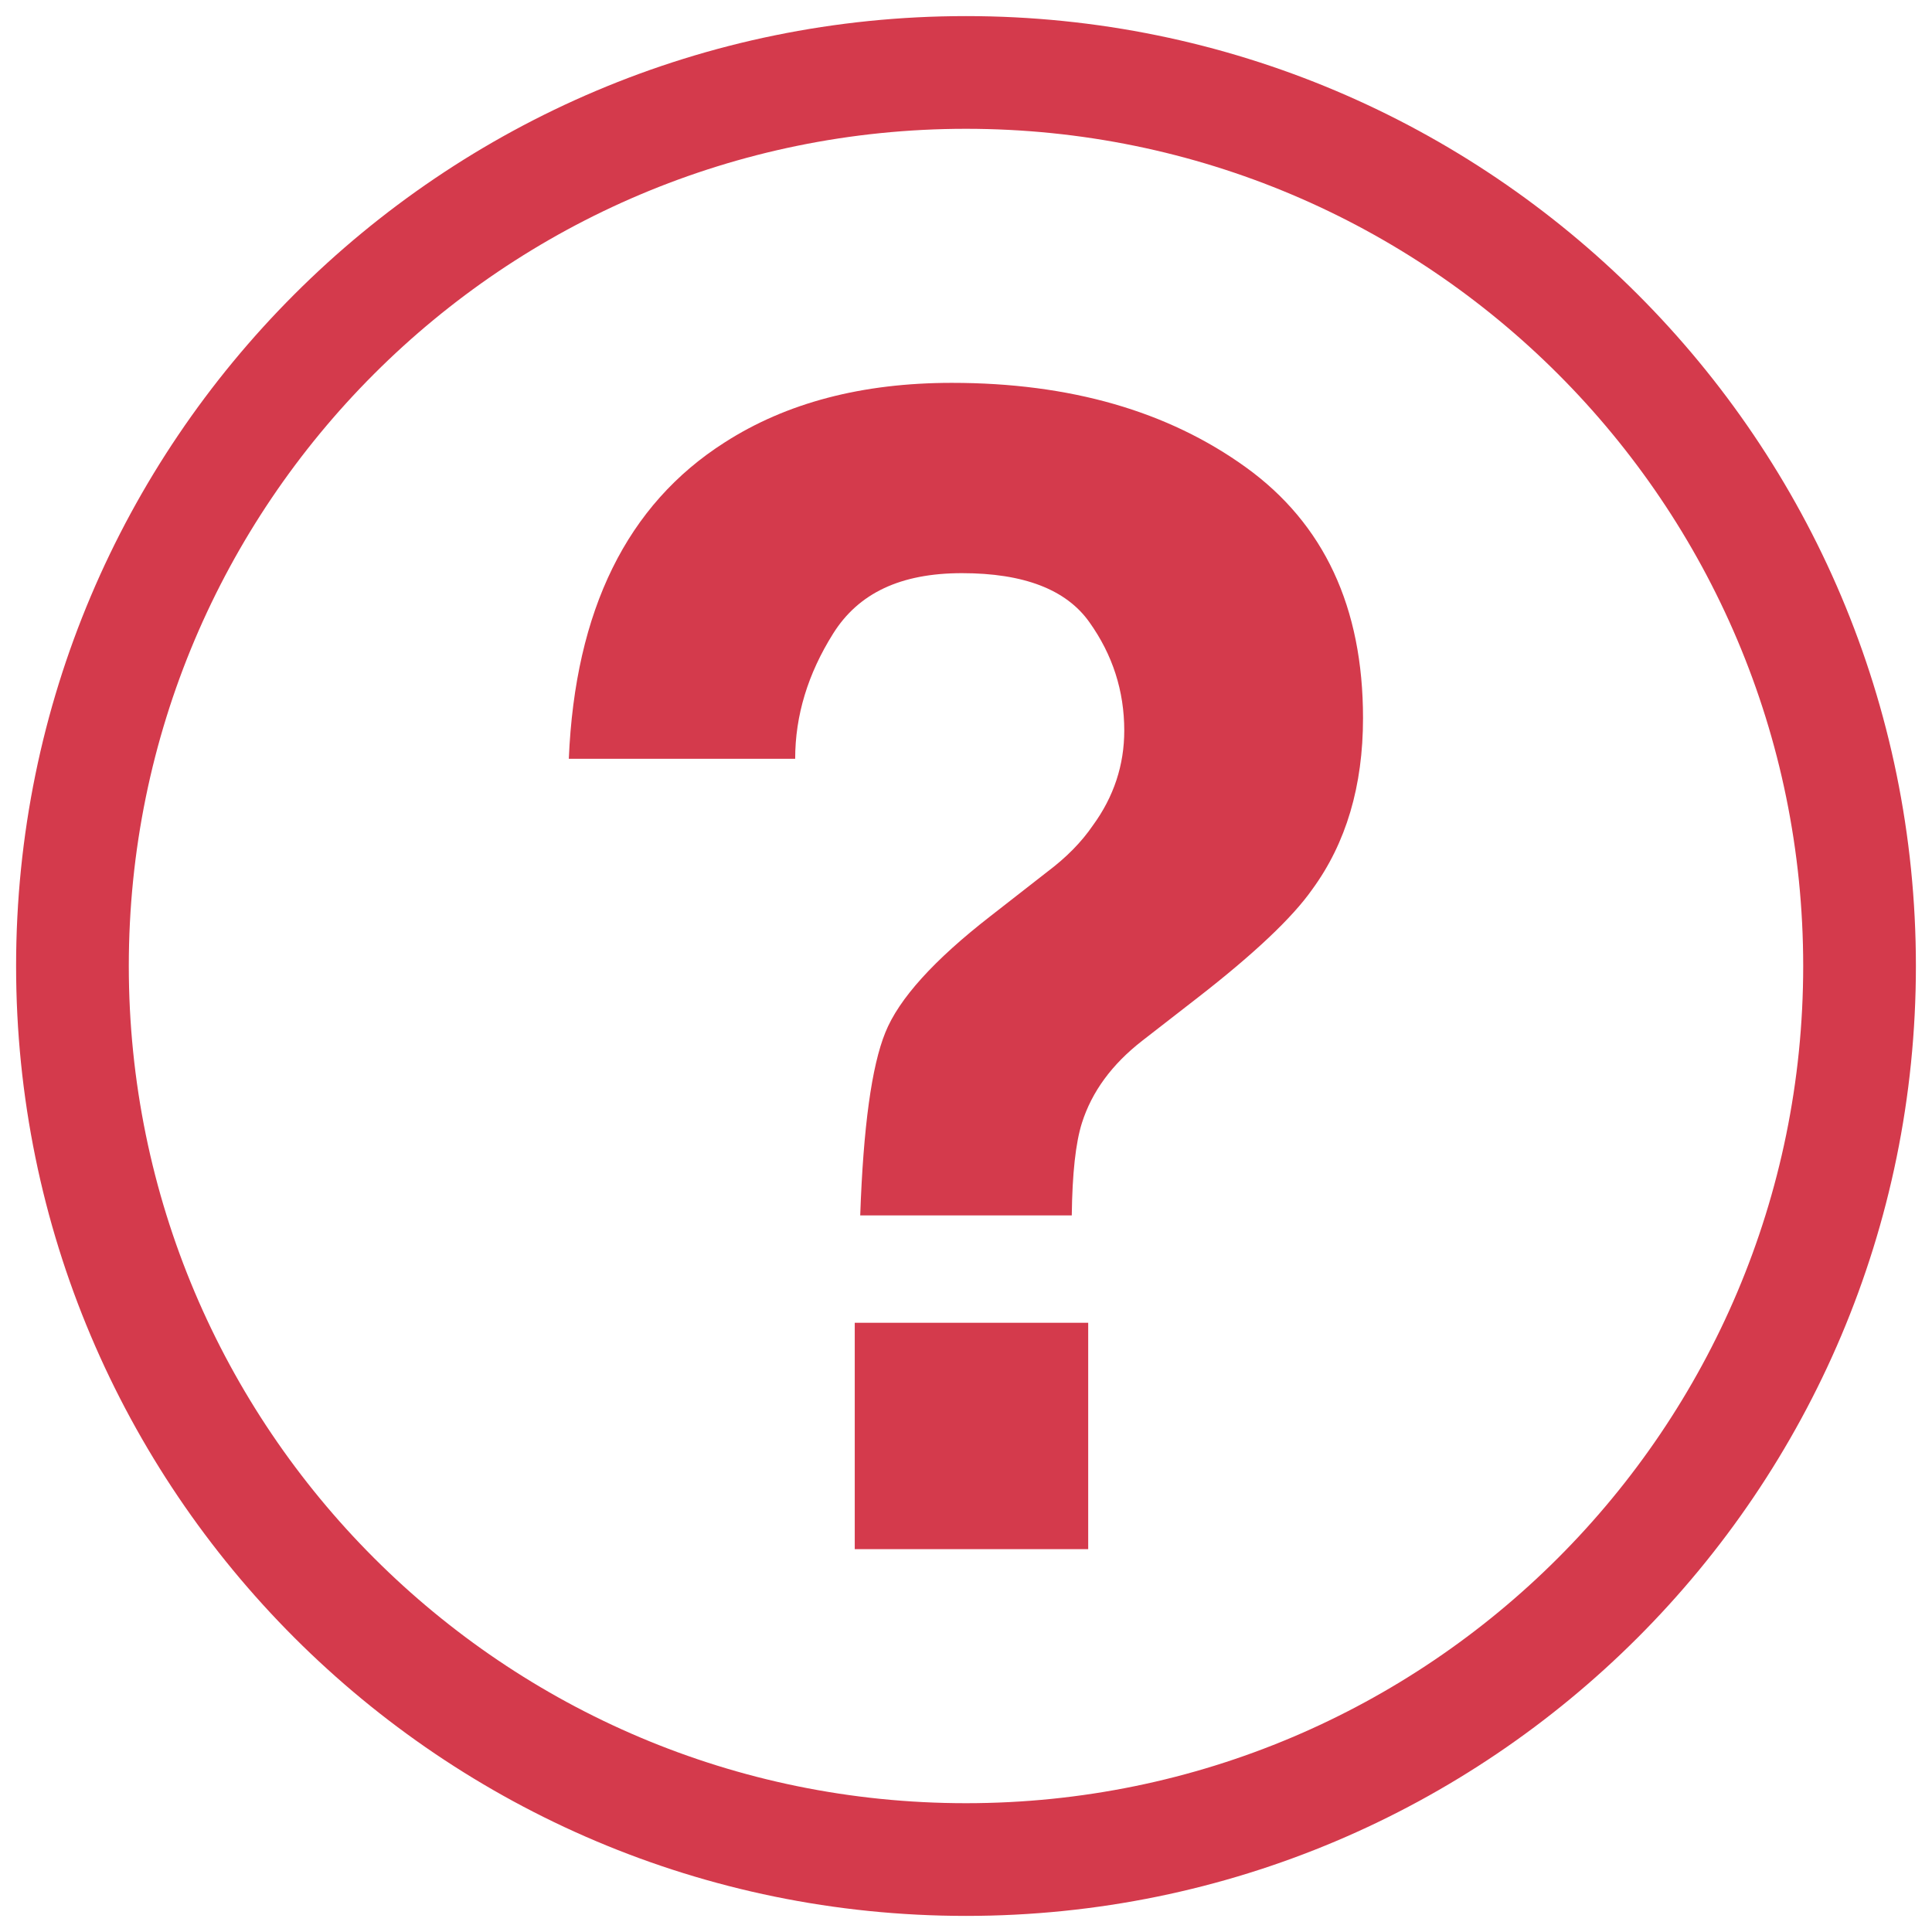
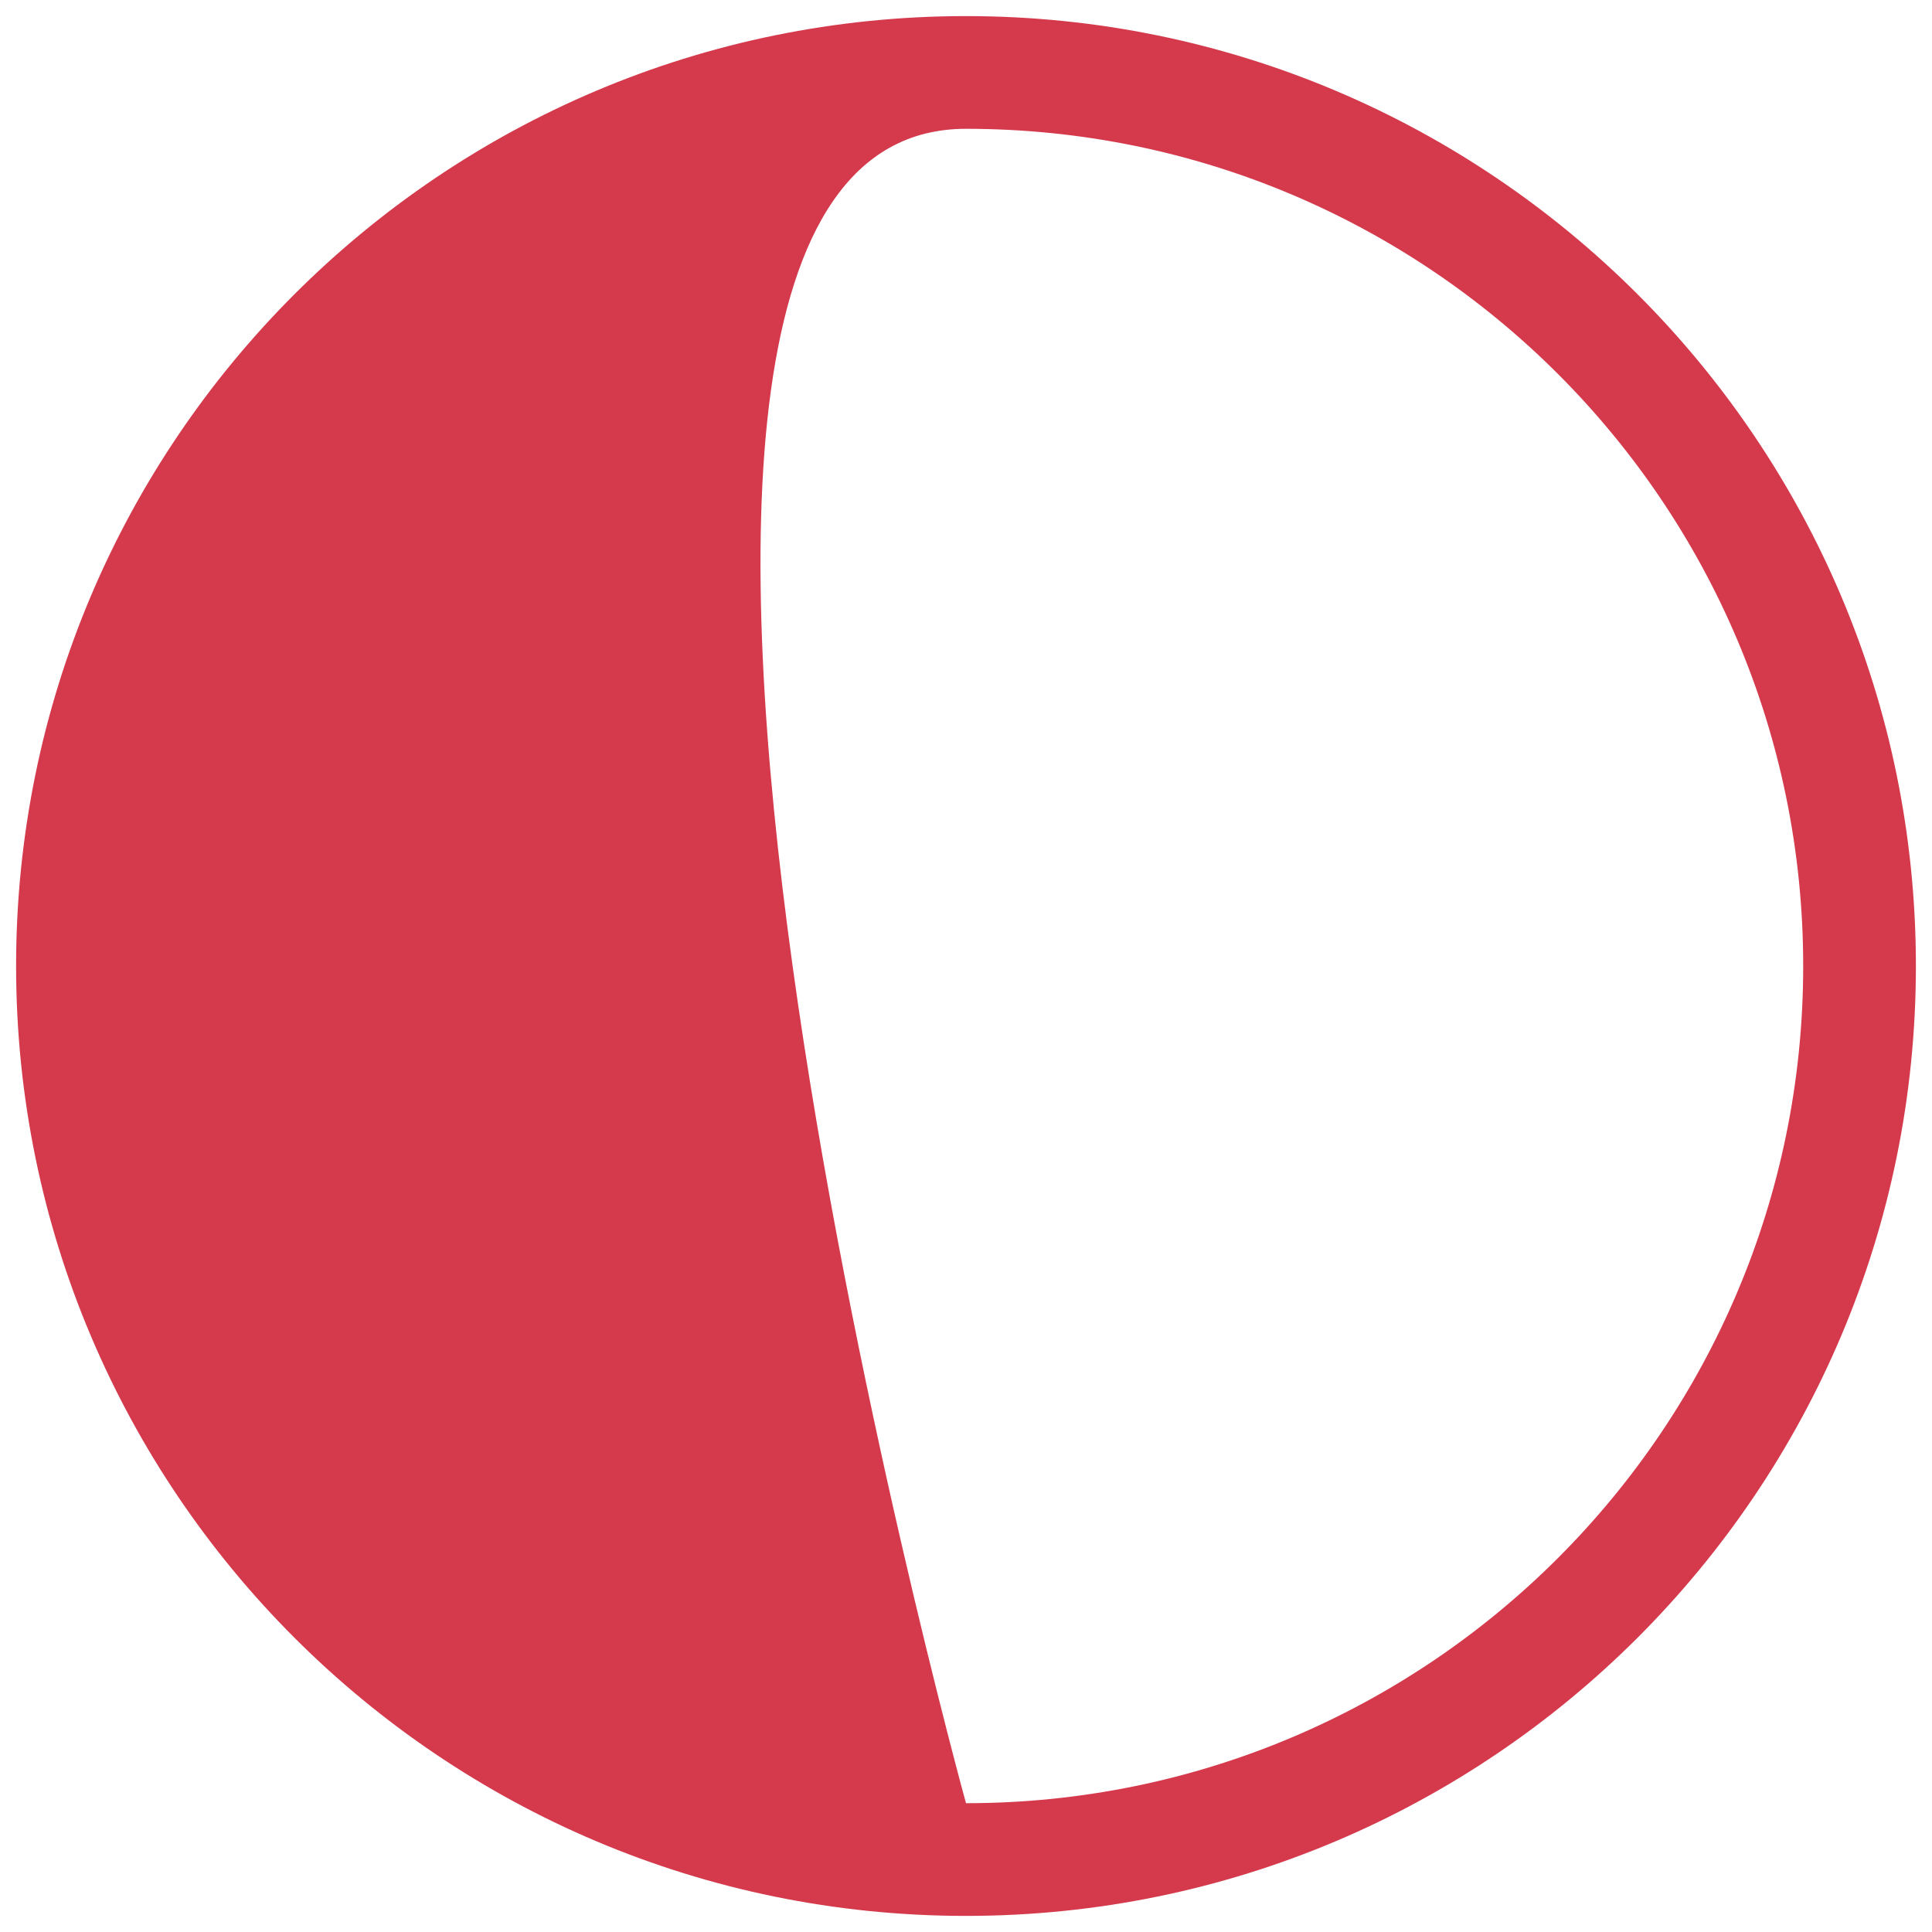
<svg xmlns="http://www.w3.org/2000/svg" id="layer1" width="120" height="120" viewBox="0 0 120 120">
  <defs>
    <style>
      .cls-1 {
        fill: none;
      }

      .cls-2 {
        fill: #d43a4c;
      }
    </style>
  </defs>
-   <path class="cls-2" d="M60,1C27.42,1,1,27.42,1,60s26.42,59,59,59,59-26.42,59-59S92.58,1,60,1ZM60,112c-28.72,0-52-23.28-52-52S31.28,8,60,8s52,23.28,52,52-23.28,52-52,52Z" />
-   <path class="cls-2" d="M67.2,69.75c-.39,1.23-.6,3.15-.63,5.74h-13.14c.19-5.48.71-9.27,1.56-11.36.84-2.09,3.02-4.5,6.52-7.22l3.55-2.77c1.17-.88,2.11-1.83,2.82-2.87,1.3-1.78,1.95-3.75,1.95-5.89,0-2.46-.72-4.71-2.17-6.74-1.44-2.03-4.08-3.04-7.91-3.04s-6.43,1.25-8,3.75c-1.57,2.5-2.36,5.09-2.36,7.78h-14.06c.39-9.24,3.62-15.79,9.68-19.65,3.83-2.46,8.53-3.7,14.11-3.7,7.33,0,13.42,1.75,18.27,5.25,4.85,3.5,7.27,8.69,7.27,15.57,0,4.22-1.05,7.77-3.16,10.65-1.23,1.75-3.6,3.99-7.1,6.71l-3.45,2.68c-1.88,1.46-3.13,3.16-3.75,5.11ZM67.59,96.22h-14.5v-14.06h14.5v14.06Z" />
-   <rect class="cls-1" width="120" height="120" />
+   <path class="cls-2" d="M60,1C27.42,1,1,27.42,1,60s26.42,59,59,59,59-26.42,59-59S92.58,1,60,1ZM60,112S31.28,8,60,8s52,23.28,52,52-23.28,52-52,52Z" />
</svg>